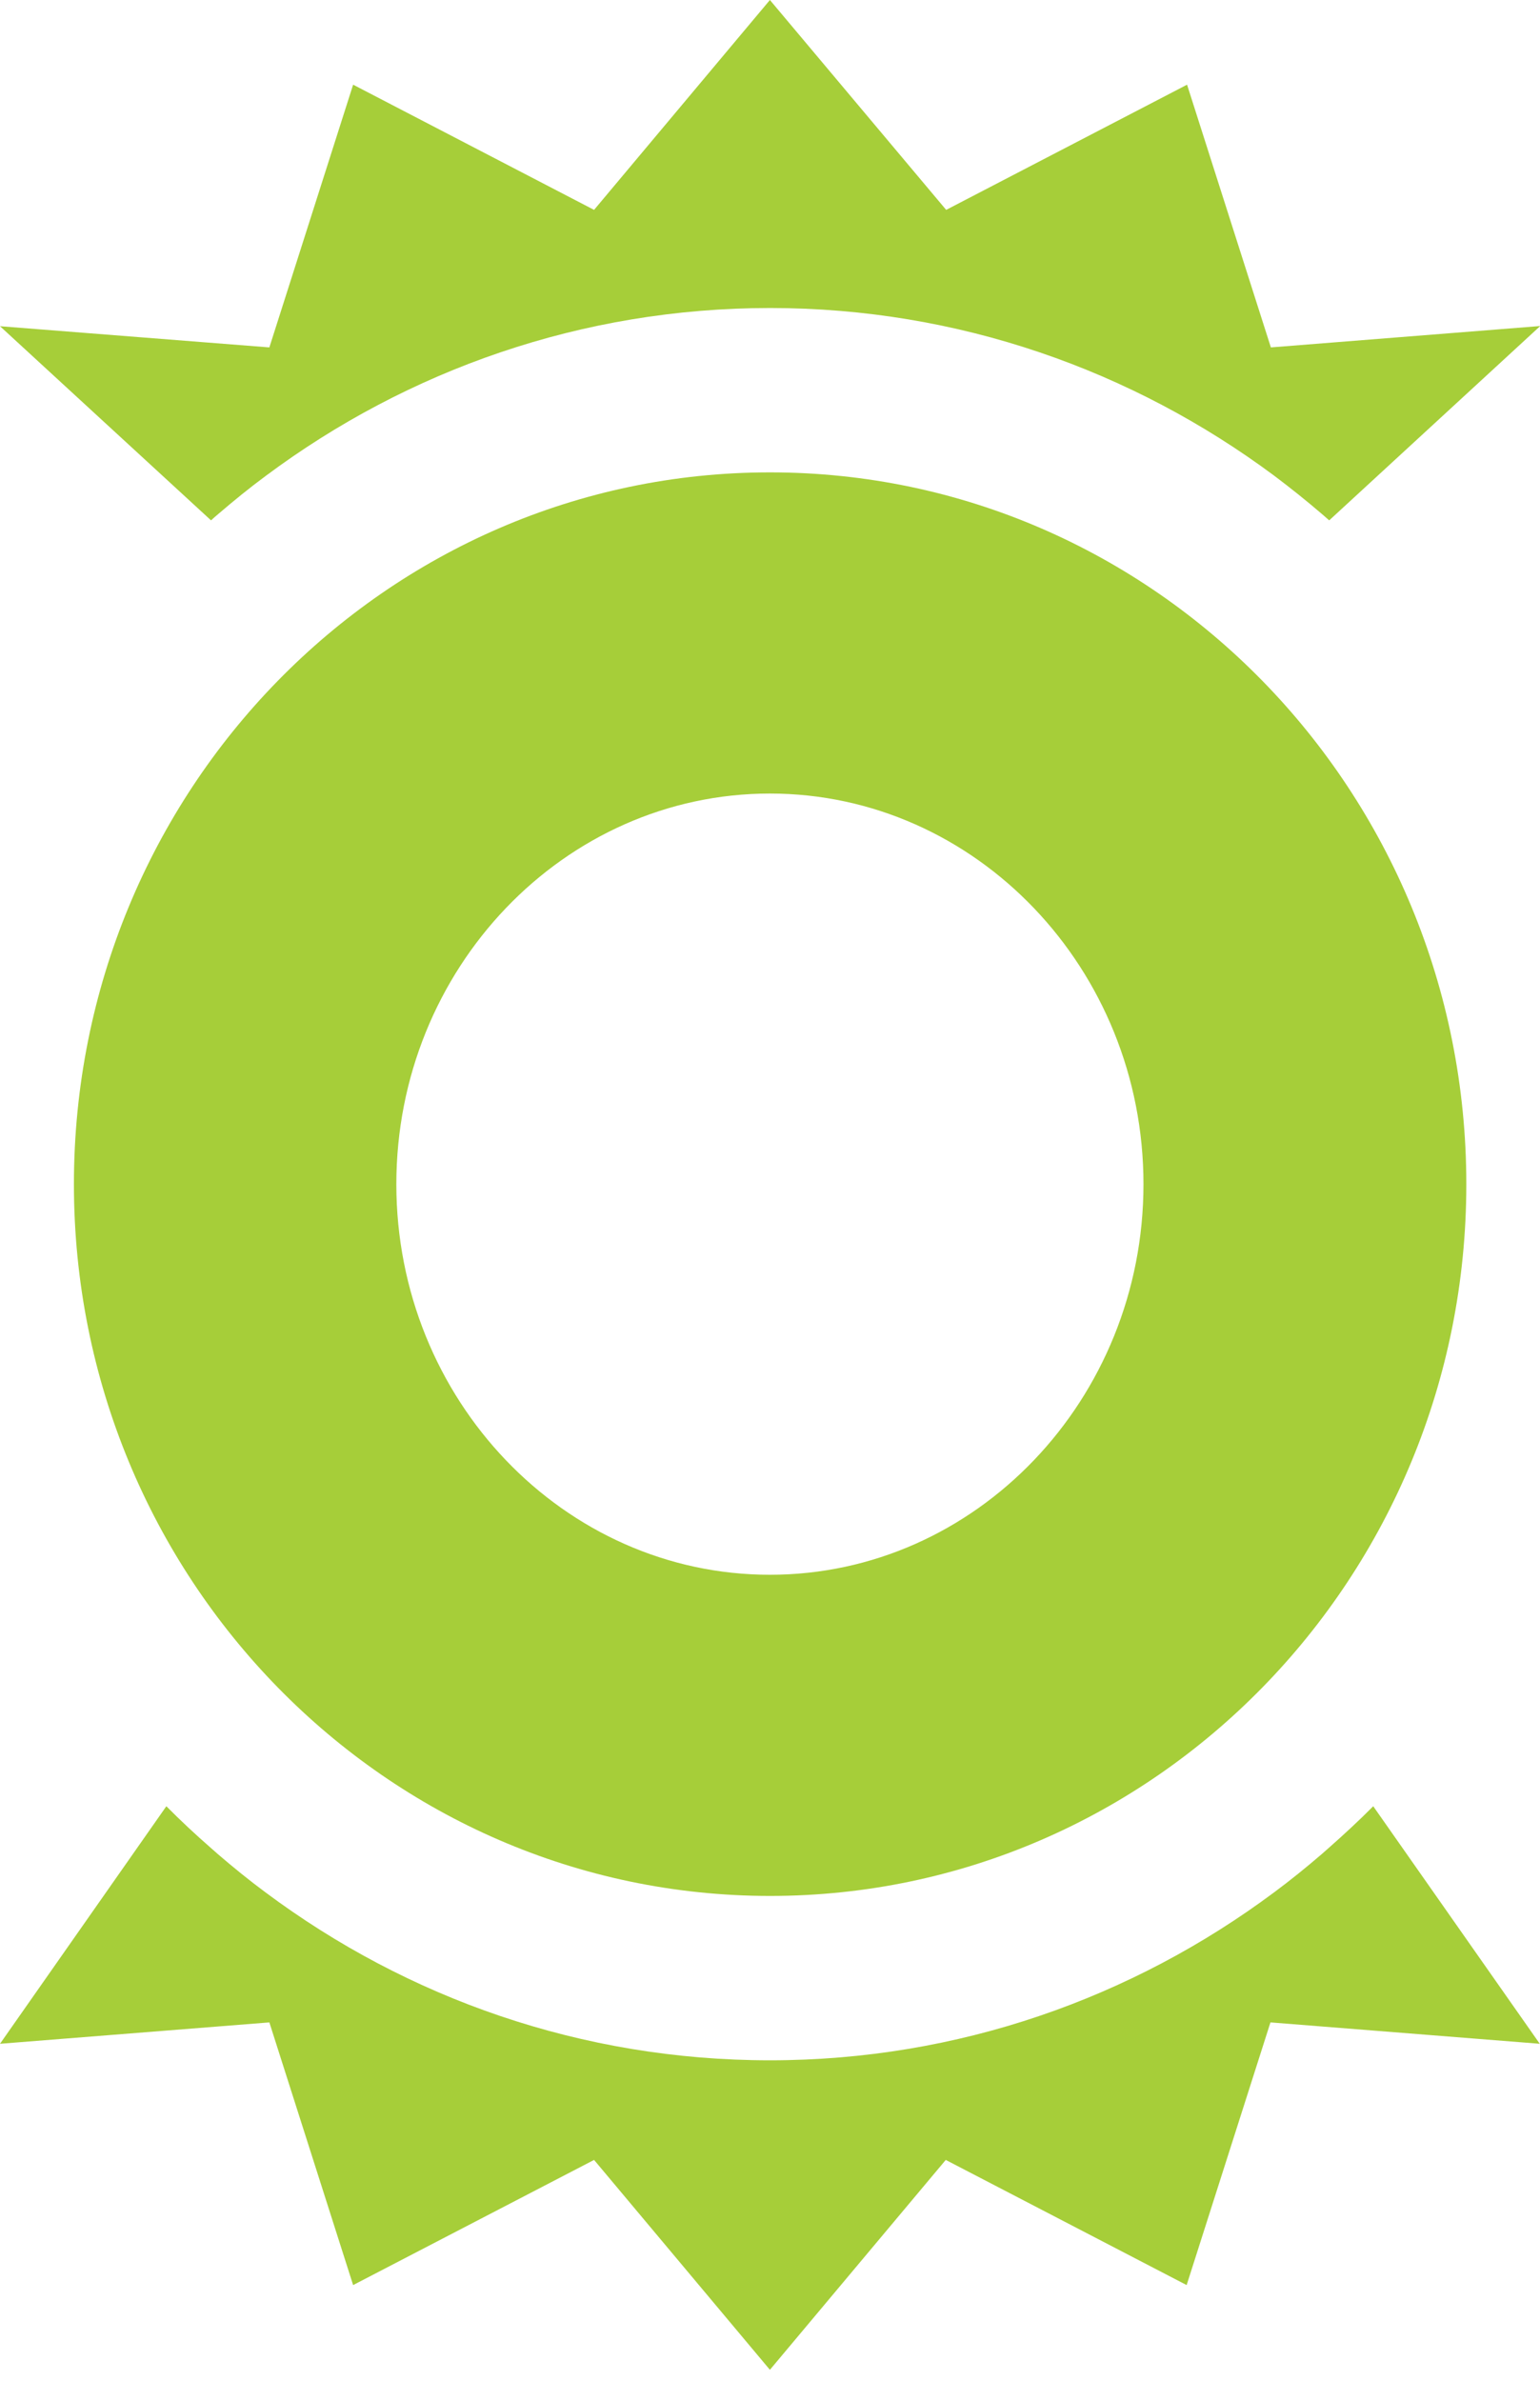
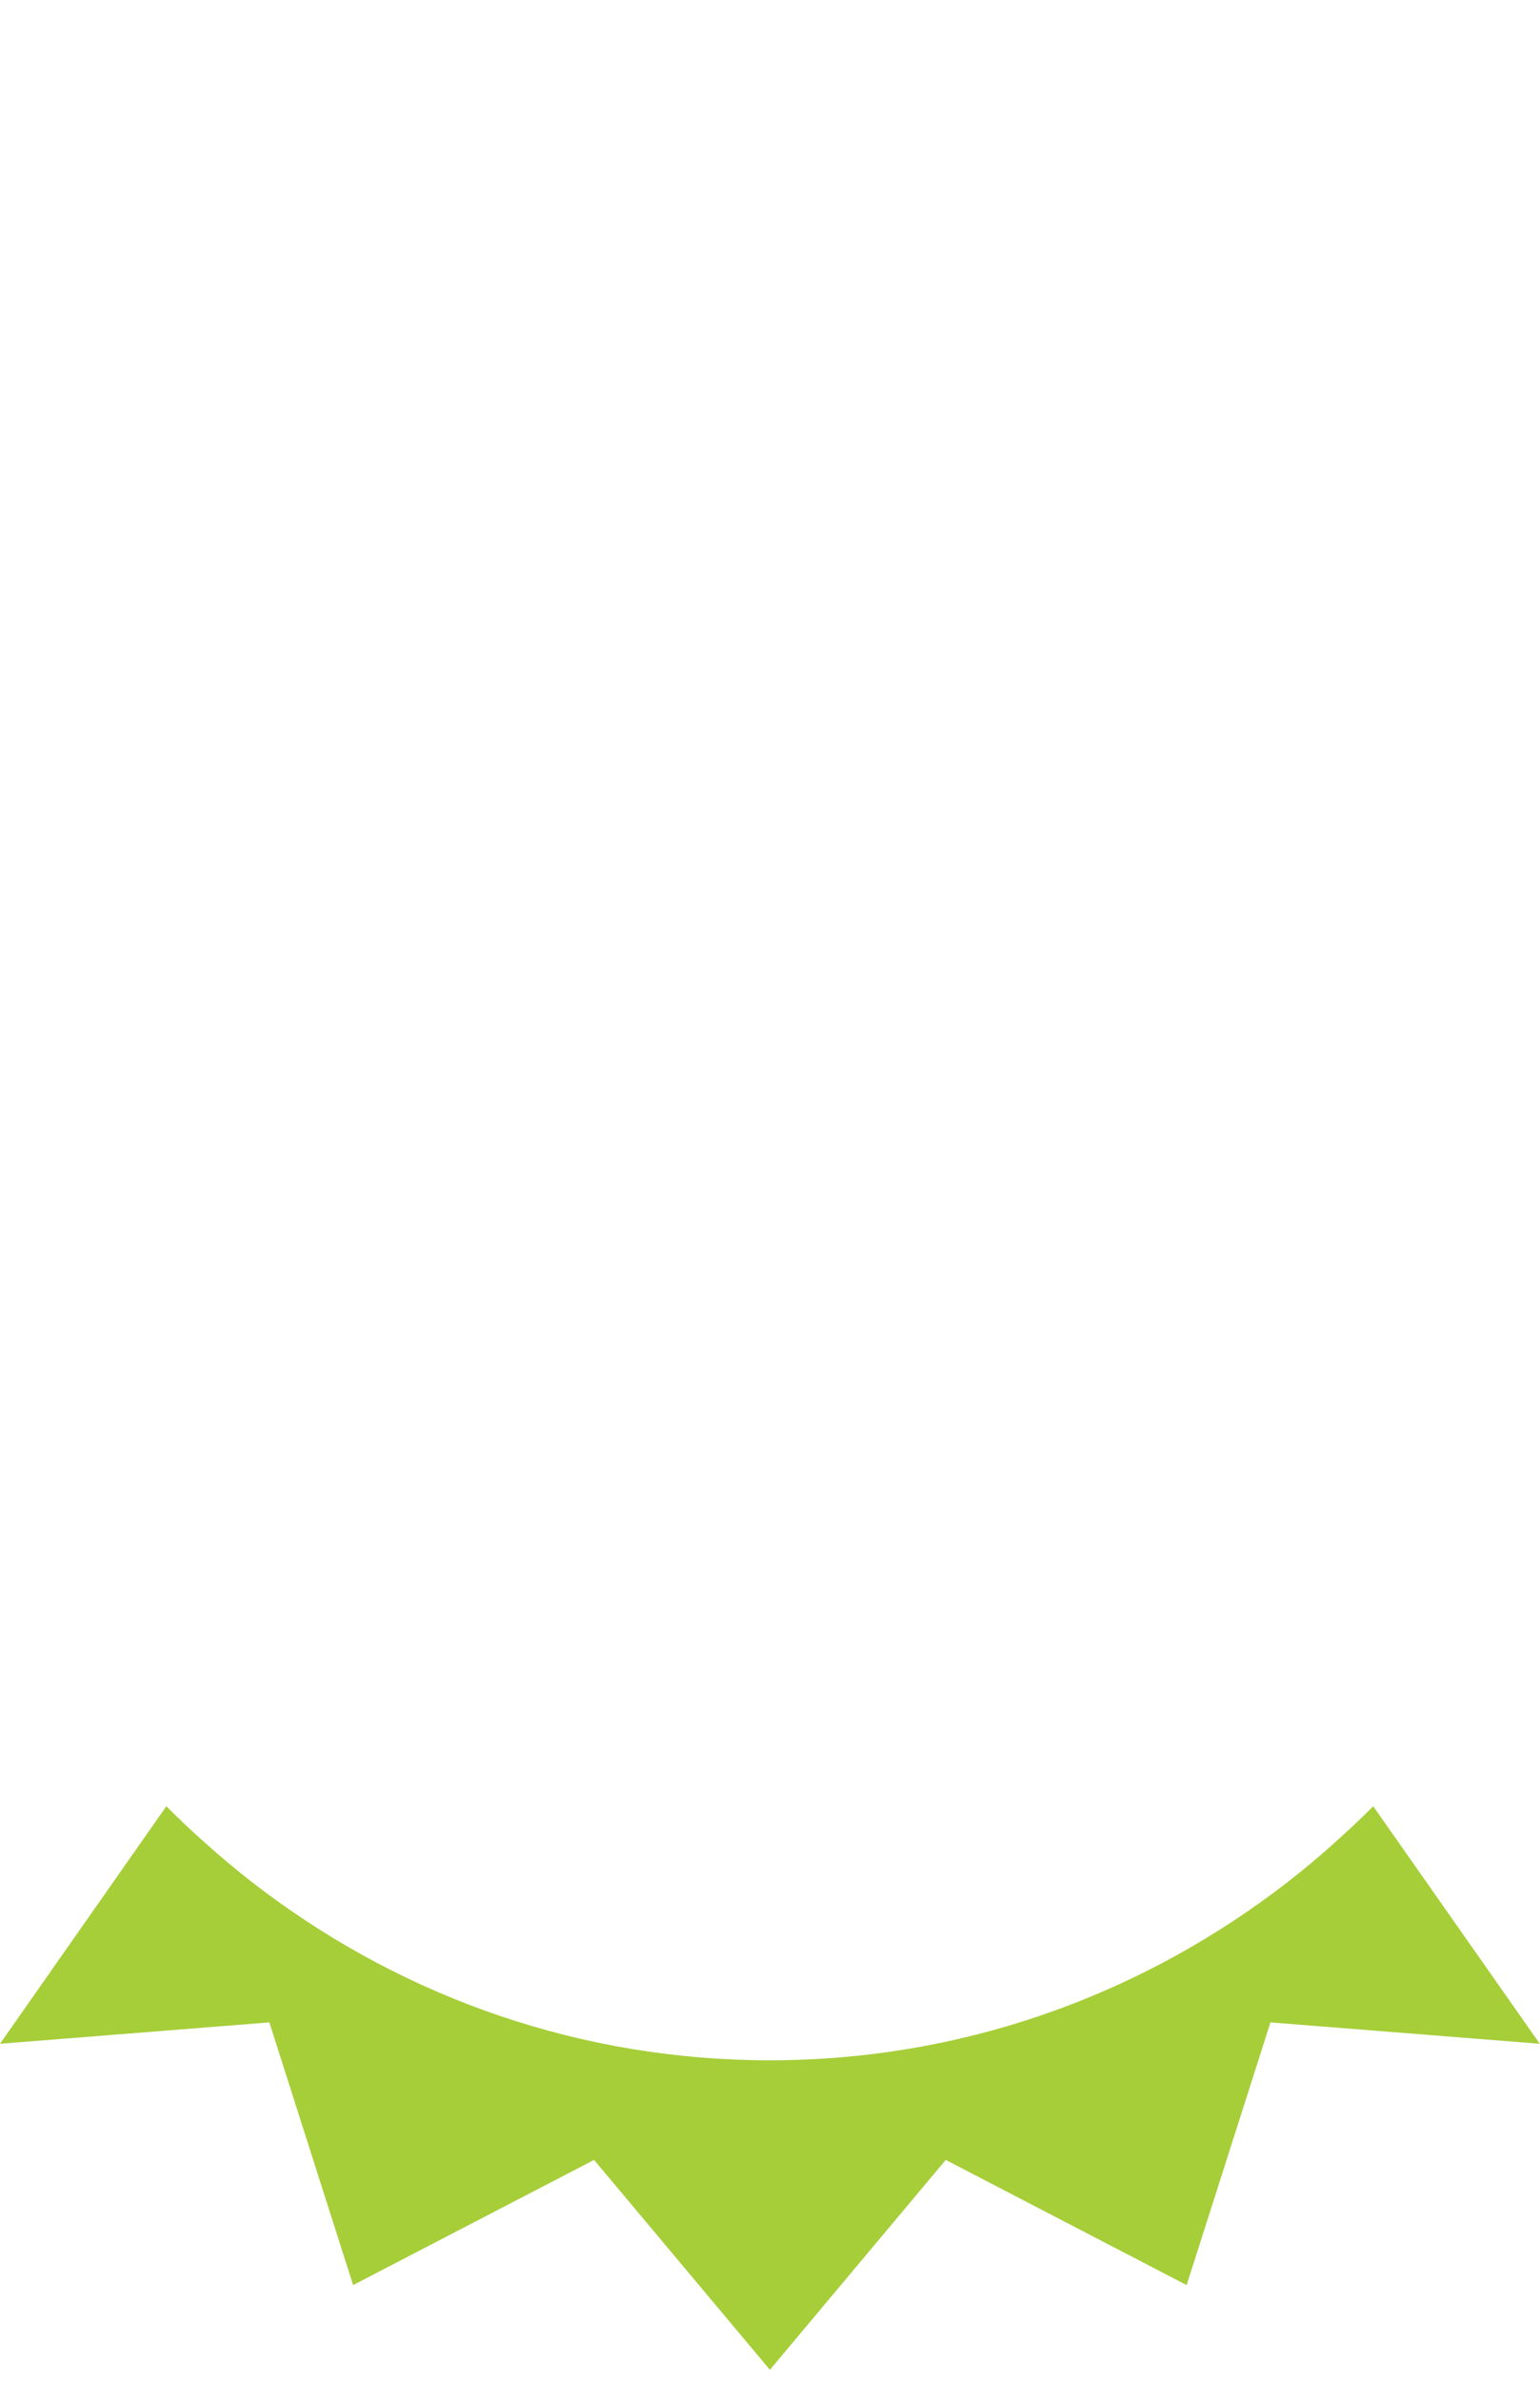
<svg xmlns="http://www.w3.org/2000/svg" version="1.1" viewBox="0 0 33 51" height="51px" width="33px">
  <title>DNV-O-Mark-Green</title>
  <g stroke-width="1" fill-rule="evenodd" transform="translate(0, -0)" fill="none" stroke="none" id="DNV-O-Mark-Green">
    <g fill="#A6CE39" id="Layer_2">
-       <path fill-rule="nonzero" id="Path" d="M4.522,11.147 C4.571,11.102 4.621,11.057 4.67,11.017 C5.004,10.73 5.347,10.451 5.699,10.191 C8.732,7.932 12.464,6.598 16.502,6.598 C20.541,6.598 24.273,7.936 27.305,10.191 C27.657,10.456 28,10.73 28.334,11.017 C28.384,11.062 28.433,11.102 28.483,11.147 L33.005,6.984 L27.233,7.442 L25.437,1.814 L20.275,4.496 L16.498,0 L12.73,4.496 L7.567,1.814 L5.772,7.442 L0,6.988" />
      <path fill-rule="nonzero" id="Path" d="M0,43.781 L5.772,43.323 L7.567,48.95 L12.73,46.269 L16.498,50.765 L20.266,46.269 L25.428,48.95 L27.224,43.323 L32.995,43.781 L29.426,38.692 L29.426,38.692 C29.426,38.692 29.426,38.692 29.422,38.697 C29.119,39.002 28.803,39.294 28.478,39.581 C28.429,39.626 28.375,39.671 28.325,39.716 C27.991,40.003 27.653,40.277 27.301,40.538 C24.268,42.797 20.536,44.135 16.498,44.135 C12.459,44.135 8.727,42.802 5.695,40.542 C5.343,40.282 5,40.003 4.666,39.716 C4.616,39.671 4.562,39.626 4.513,39.581 C4.188,39.298 3.872,39.002 3.569,38.697 C3.569,38.697 3.569,38.697 3.565,38.692 L3.565,38.692" />
-       <path fill-rule="nonzero" id="Shape" d="M16.498,10.119 C8.262,10.119 1.584,16.945 1.584,25.367 C1.584,33.788 8.262,40.614 16.502,40.614 C24.742,40.614 31.421,33.788 31.421,25.367 C31.421,16.945 24.742,10.119 16.502,10.119 L16.498,10.119 Z M16.498,33.734 C12.085,33.734 8.493,29.979 8.493,25.367 C8.493,20.754 12.085,16.999 16.498,16.999 C20.911,16.999 24.503,20.754 24.503,25.367 C24.503,29.979 20.911,33.734 16.498,33.734 Z" />
    </g>
  </g>
</svg>